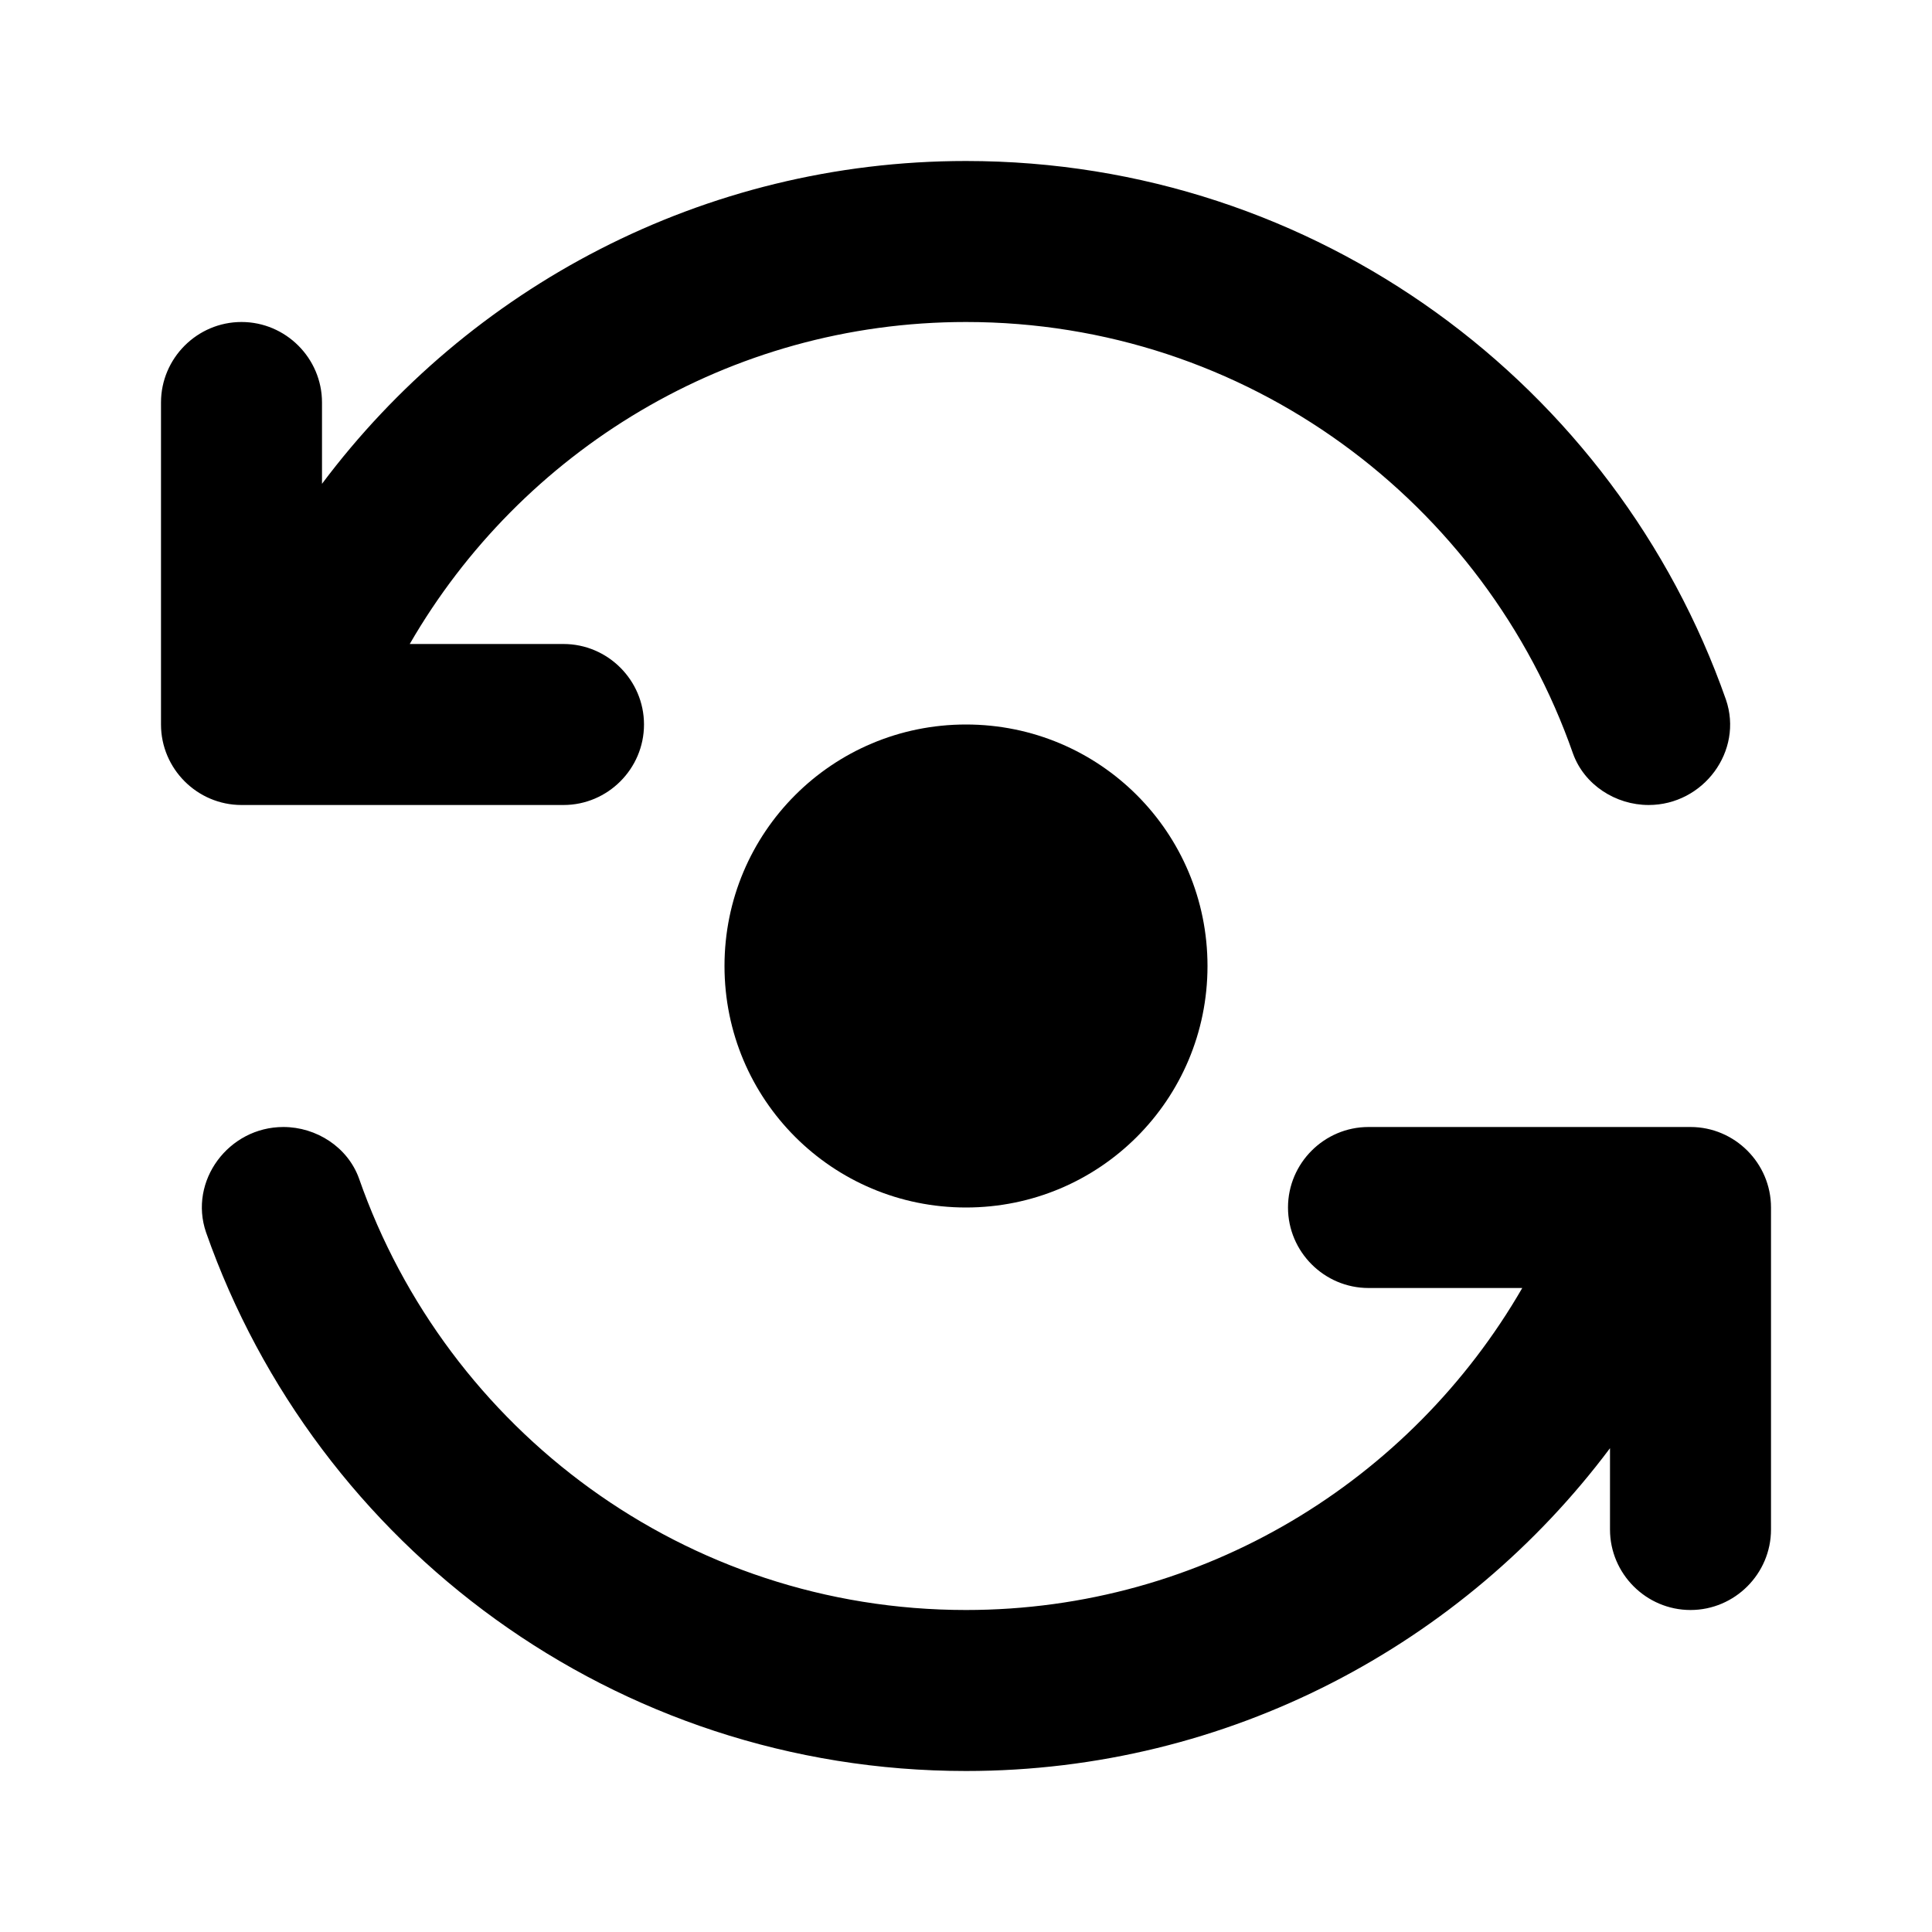
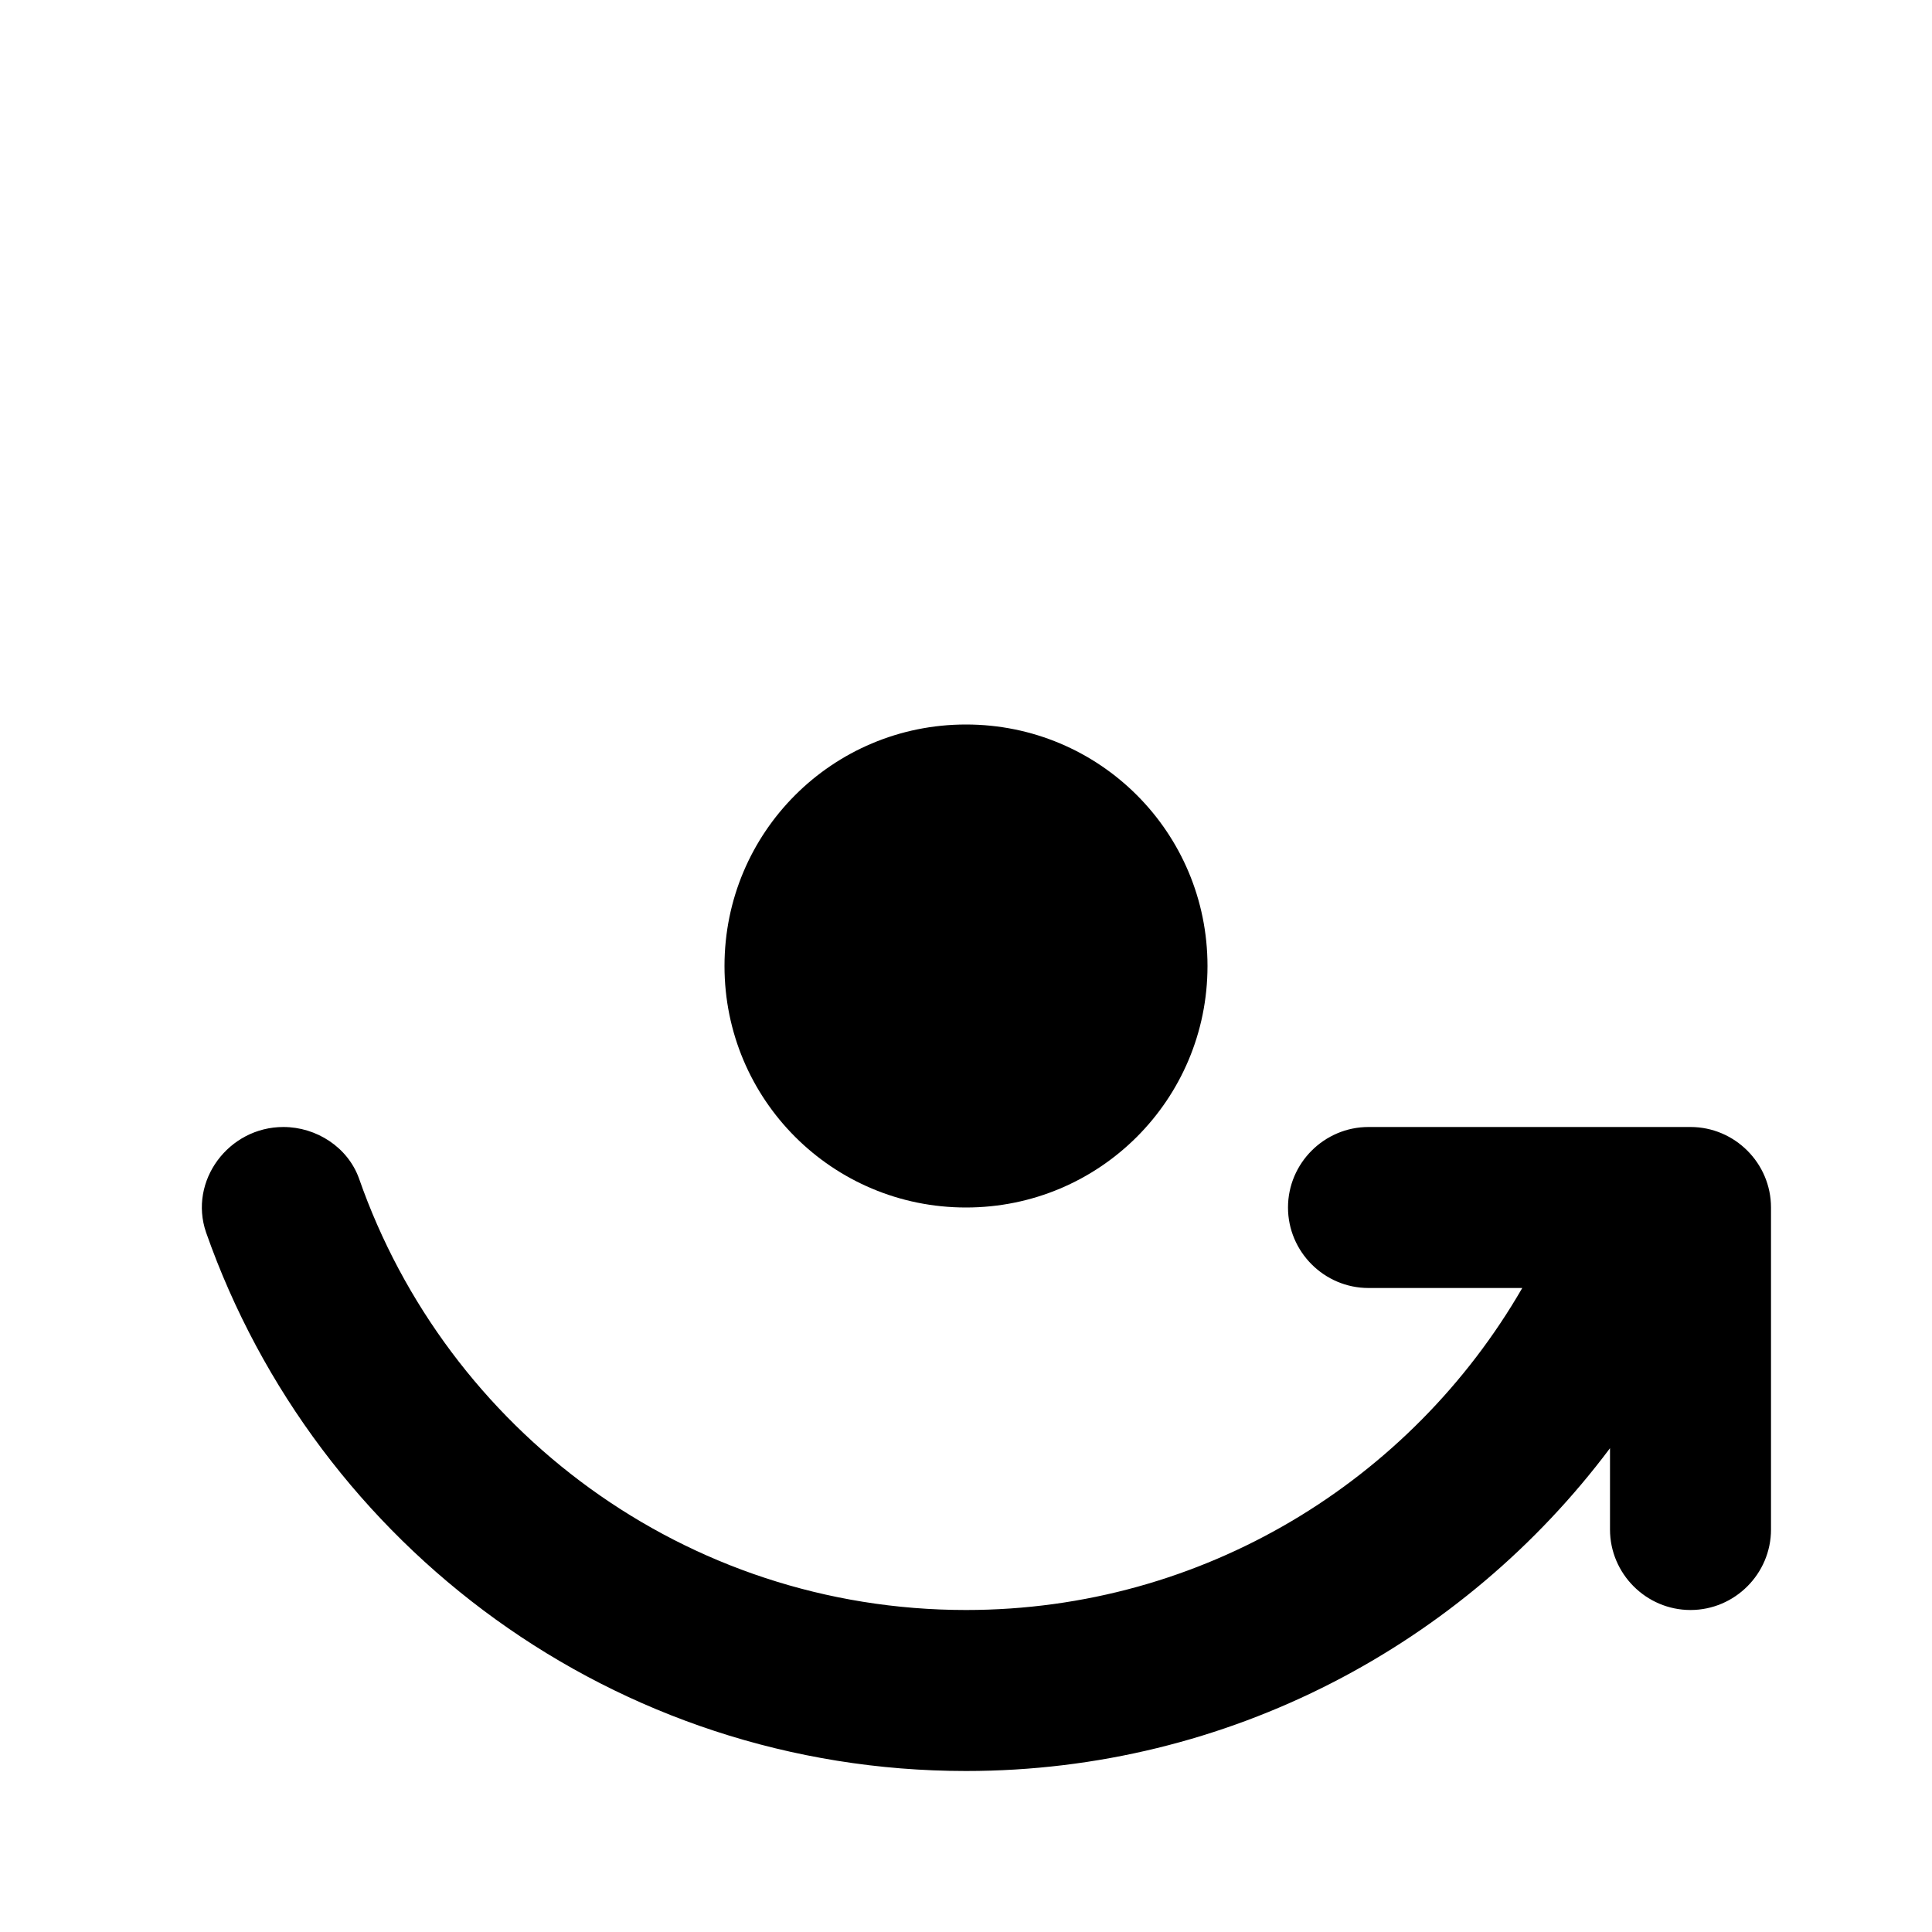
<svg xmlns="http://www.w3.org/2000/svg" enable-background="new 0 0 24 24" viewBox="0 0 24 24" fill="currentColor">
  <g>
    <rect fill="none" height="24" width="24" />
    <rect fill="none" height="24" width="24" />
  </g>
  <g>
    <g>
      <path d="M9,12c0,1.66,1.34,3,3,3s3-1.34,3-3s-1.34-3-3-3S9,10.34,9,12z" />
-       <path d="M8,9L8,9c0-0.55-0.45-1-1-1H5.09C6.47,5.61,9.05,4,12,4c3.49,0,6.45,2.24,7.54,5.36C19.68,9.75,20.07,10,20.48,10h0 c0.68,0,1.18-0.67,0.96-1.31C20.07,4.79,16.36,2,12,2C8.73,2,5.82,3.58,4,6.01V5c0-0.55-0.45-1-1-1h0C2.45,4,2,4.45,2,5v4 c0,0.55,0.45,1,1,1h4C7.55,10,8,9.55,8,9z" />
      <path d="M16,15L16,15c0,0.55,0.45,1,1,1h1.91c-1.38,2.39-3.96,4-6.91,4c-3.49,0-6.45-2.24-7.54-5.36C4.32,14.25,3.93,14,3.52,14h0 c-0.68,0-1.18,0.67-0.96,1.31C3.93,19.21,7.64,22,12,22c3.27,0,6.18-1.58,8-4.01V19c0,0.55,0.45,1,1,1h0c0.55,0,1-0.45,1-1v-4 c0-0.55-0.45-1-1-1h-4C16.45,14,16,14.45,16,15z" />
    </g>
  </g>
</svg>